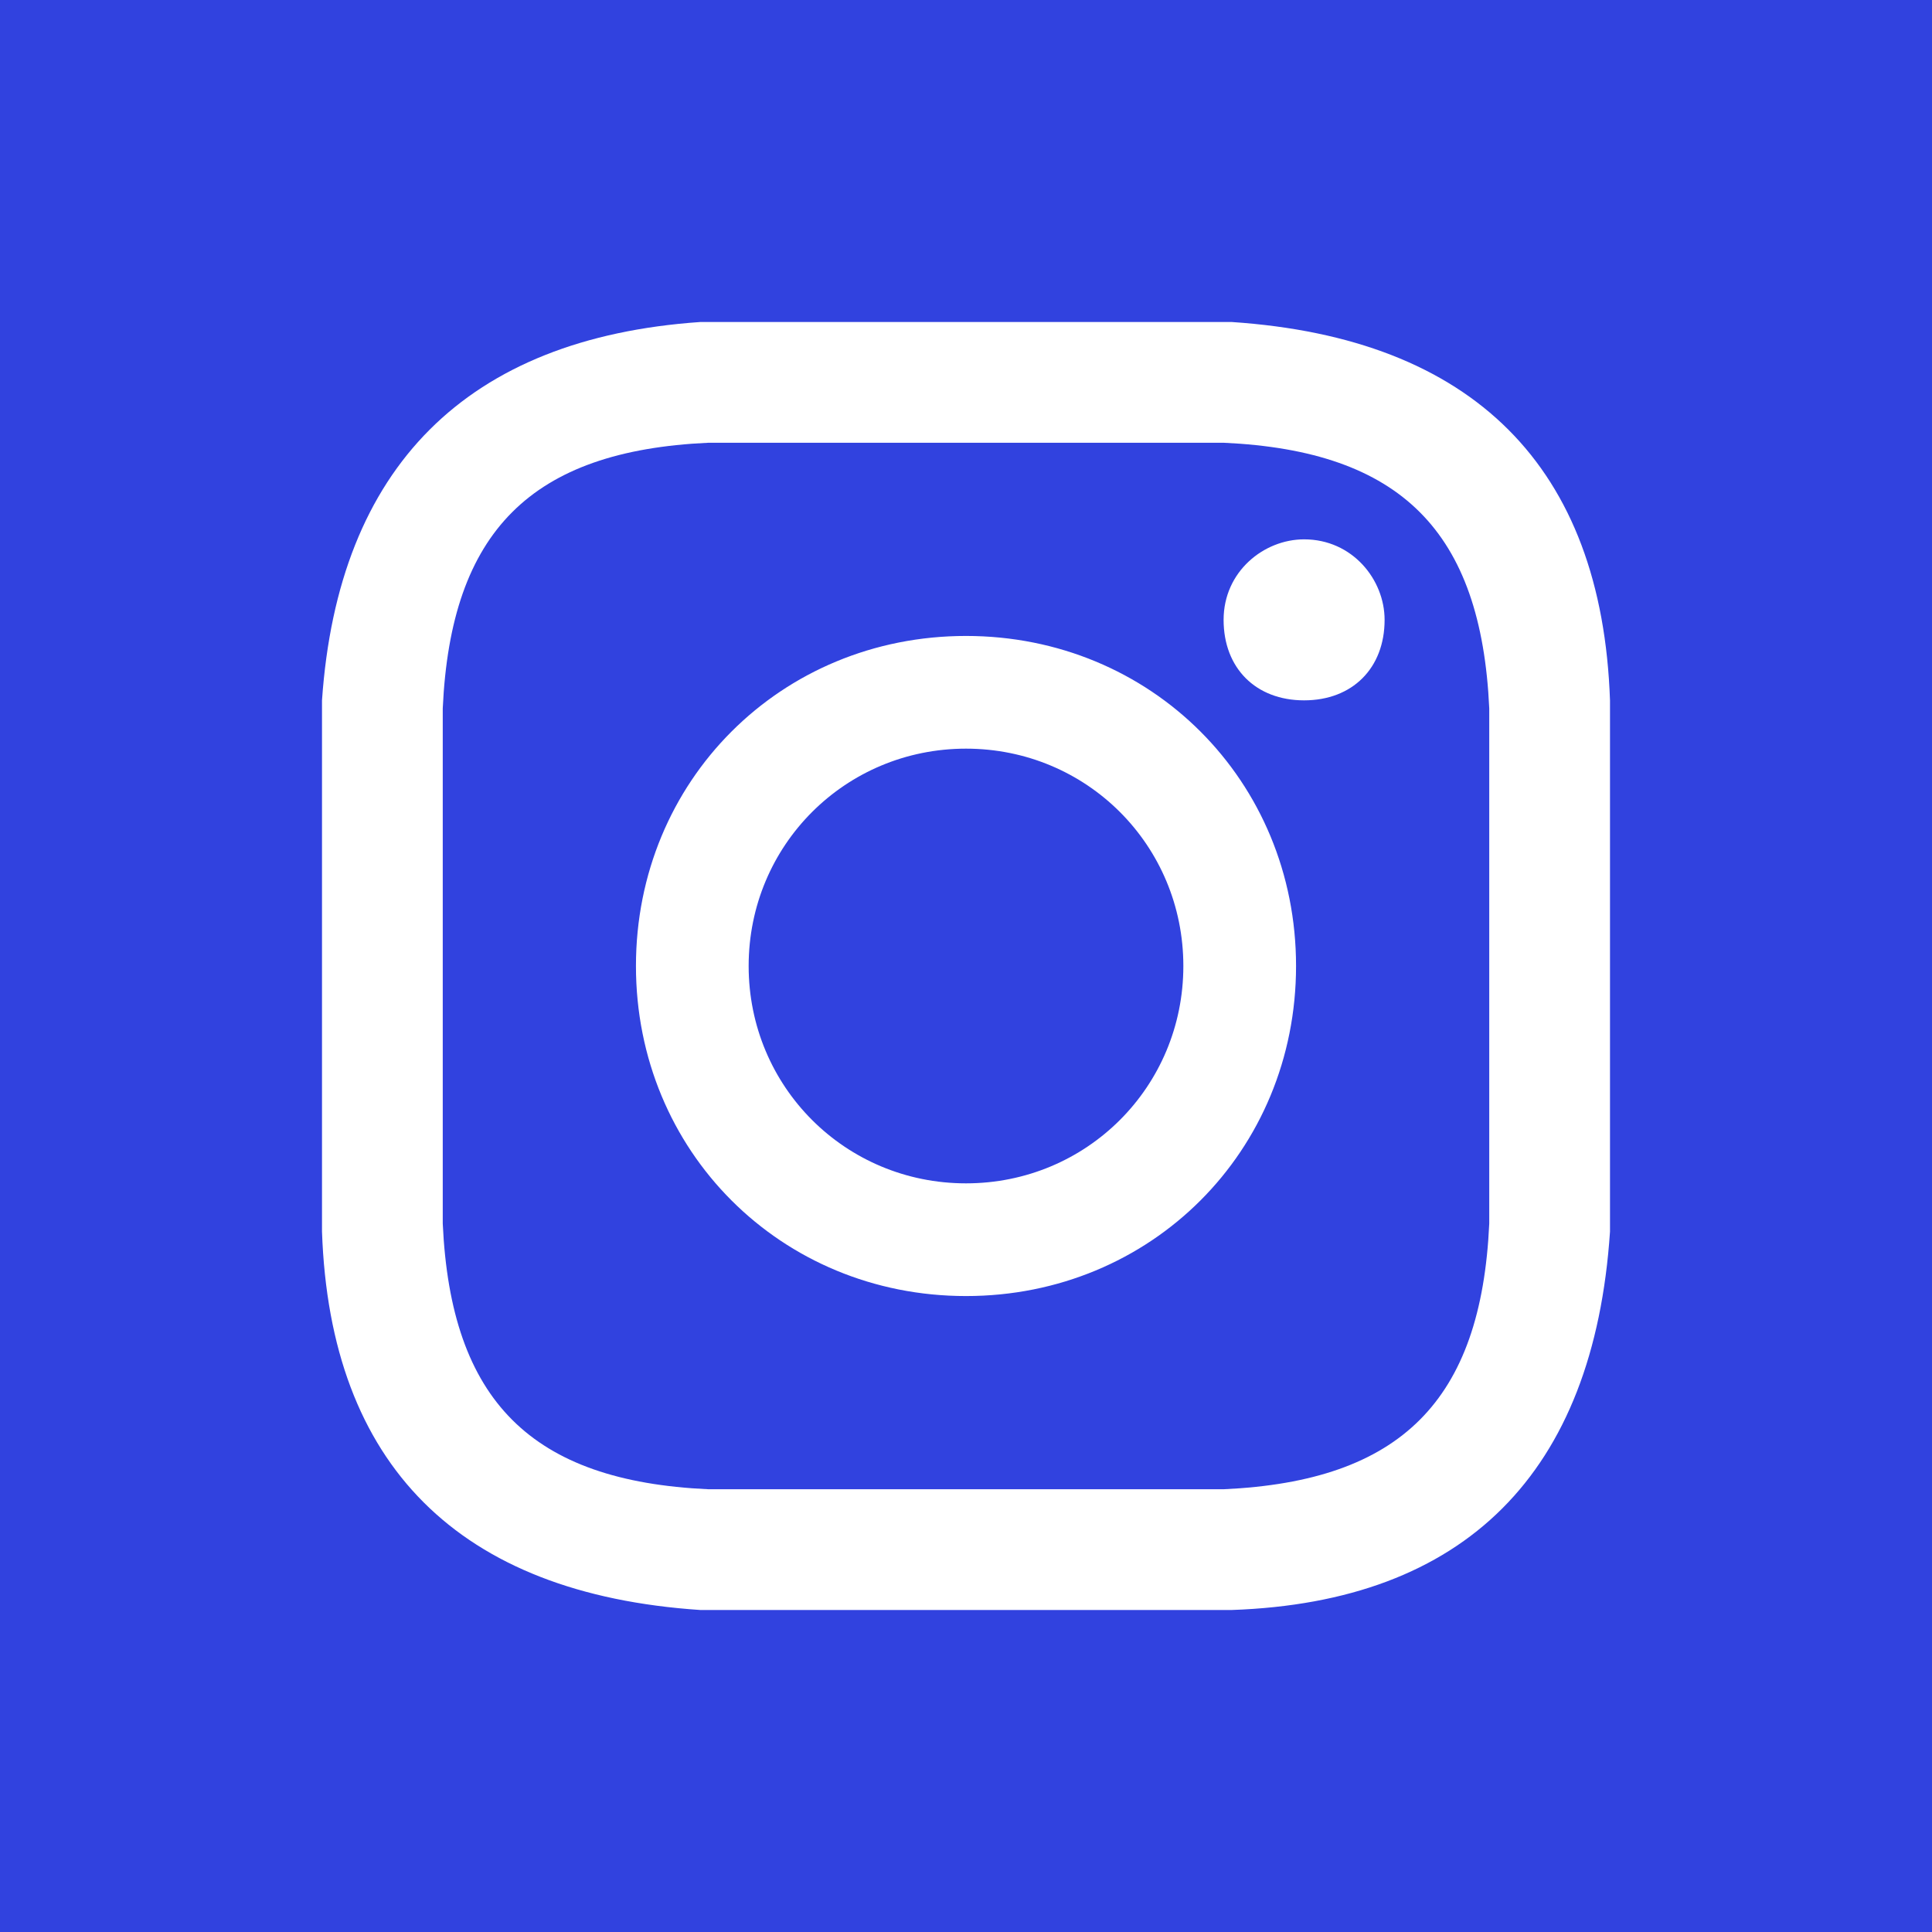
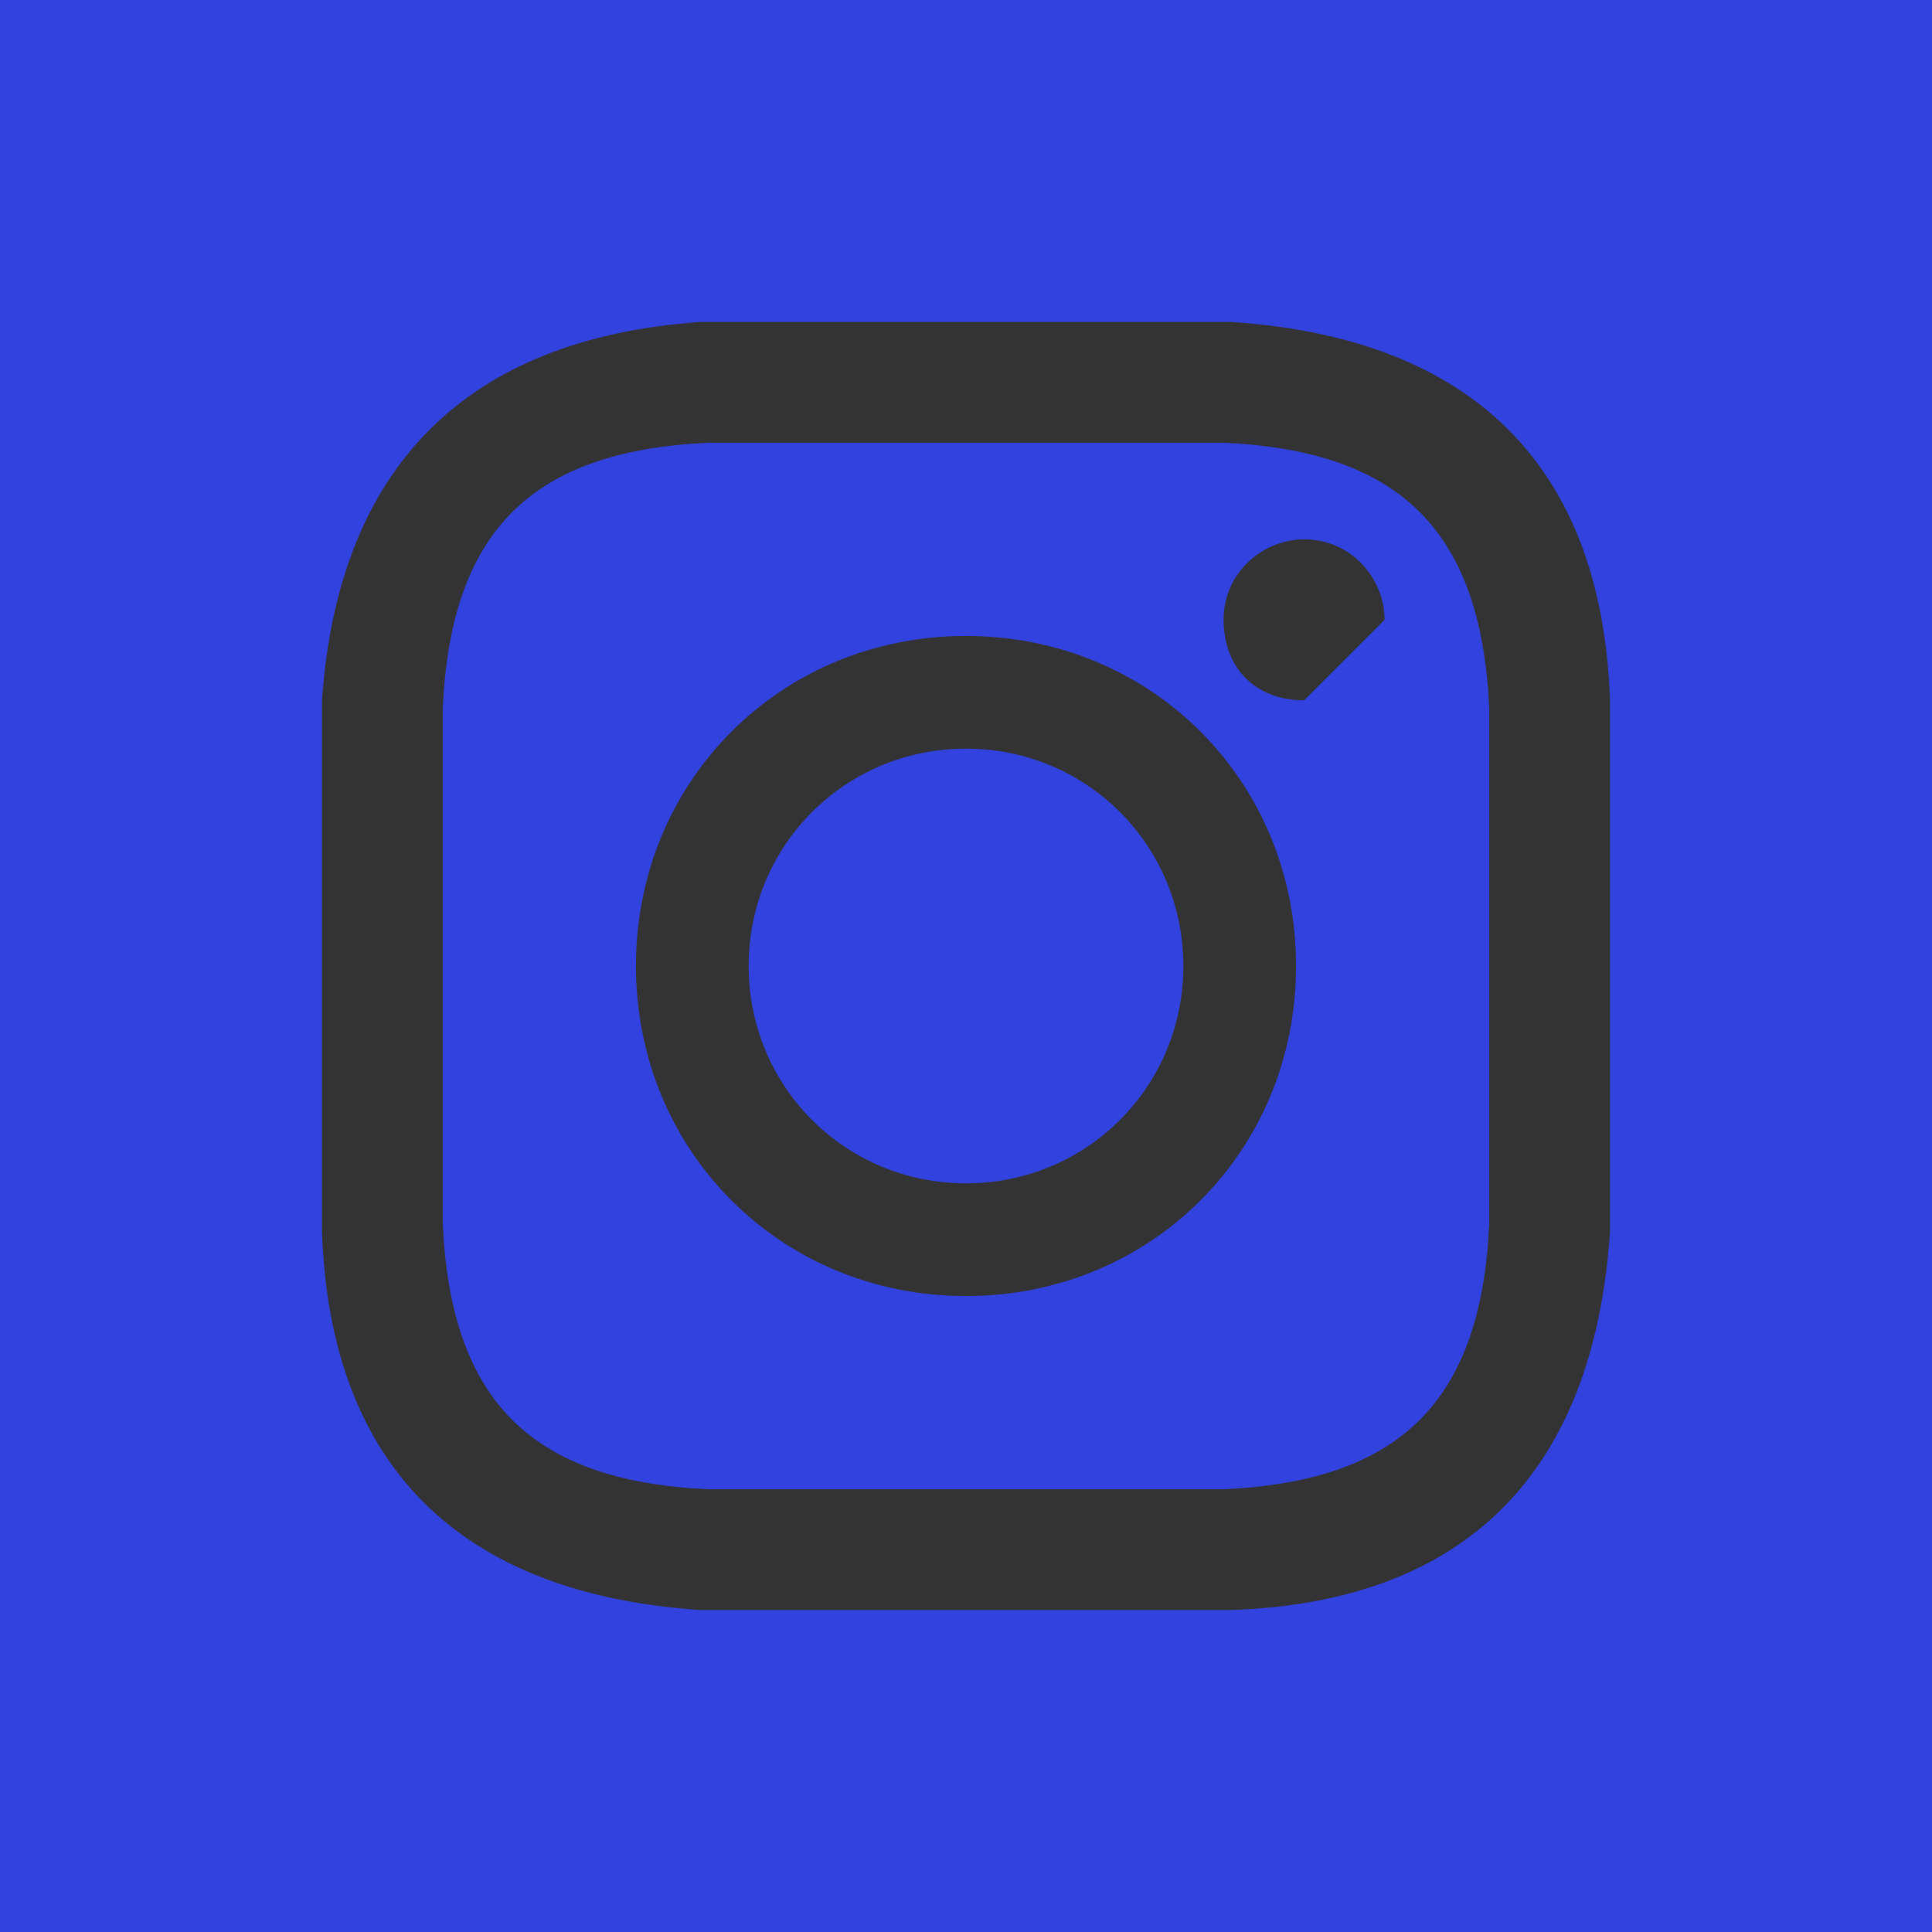
<svg xmlns="http://www.w3.org/2000/svg" version="1.1" id="iconmonstr" x="0px" y="0px" viewBox="0 0 24 24" style="enable-background:new 0 0 24 24;" xml:space="preserve">
  <rect x="0" y="0" width="24" height="24" fill="#333333" stroke="none" />
  <style type="text/css">
	.st0{fill:#FFFFFF;}
	.st1{fill:#3142DF;}
</style>
-   <rect x="2.6" y="2.9" class="st0" width="18.1" height="18.1" />
-   <path id="instagram-12" class="st1" d="M14.7,12c0,1.5-1.2,2.7-2.7,2.7c-1.5,0-2.7-1.2-2.7-2.7s1.2-2.7,2.7-2.7  C13.5,9.3,14.7,10.5,14.7,12z M18.5,8.8c0,0.8,0,1.1,0,3.2c0,2.1,0,2.4,0,3.2c-0.1,2.2-1.1,3.2-3.3,3.3c-0.8,0-1.1,0-3.2,0  c-2.1,0-2.4,0-3.2,0c-2.2-0.1-3.2-1.1-3.3-3.3c0-0.8,0-1.1,0-3.2c0-2.1,0-2.4,0-3.2c0.1-2.2,1.1-3.2,3.3-3.3c0.8,0,1.1,0,3.2,0  c2.1,0,2.4,0,3.2,0C17.4,5.6,18.4,6.6,18.5,8.8z M16.1,12c0-2.3-1.8-4.1-4.1-4.1c-2.3,0-4.1,1.8-4.1,4.1s1.8,4.1,4.1,4.1  C14.3,16.1,16.1,14.3,16.1,12z M17.2,7.7c0-0.5-0.4-1-1-1c-0.5,0-1,0.4-1,1s0.4,1,1,1C16.8,8.7,17.2,8.3,17.2,7.7z M24,0v24H0V0H24z   M20,12c0-2.2,0-2.4,0-3.3c-0.1-2.9-1.7-4.5-4.7-4.7c-0.9,0-1.1,0-3.3,0C9.8,4,9.6,4,8.7,4C5.8,4.2,4.2,5.8,4,8.7C4,9.6,4,9.8,4,12  c0,2.2,0,2.4,0,3.3c0.1,2.9,1.7,4.5,4.7,4.7c0.9,0,1.1,0,3.3,0c2.2,0,2.4,0,3.3,0c2.9-0.1,4.5-1.7,4.7-4.7C20,14.4,20,14.2,20,12z" />
+   <path id="instagram-12" class="st1" d="M14.7,12c0,1.5-1.2,2.7-2.7,2.7c-1.5,0-2.7-1.2-2.7-2.7s1.2-2.7,2.7-2.7  C13.5,9.3,14.7,10.5,14.7,12z M18.5,8.8c0,0.8,0,1.1,0,3.2c0,2.1,0,2.4,0,3.2c-0.1,2.2-1.1,3.2-3.3,3.3c-0.8,0-1.1,0-3.2,0  c-2.1,0-2.4,0-3.2,0c-2.2-0.1-3.2-1.1-3.3-3.3c0-0.8,0-1.1,0-3.2c0-2.1,0-2.4,0-3.2c0.1-2.2,1.1-3.2,3.3-3.3c0.8,0,1.1,0,3.2,0  c2.1,0,2.4,0,3.2,0C17.4,5.6,18.4,6.6,18.5,8.8z M16.1,12c0-2.3-1.8-4.1-4.1-4.1c-2.3,0-4.1,1.8-4.1,4.1s1.8,4.1,4.1,4.1  C14.3,16.1,16.1,14.3,16.1,12z M17.2,7.7c0-0.5-0.4-1-1-1c-0.5,0-1,0.4-1,1s0.4,1,1,1z M24,0v24H0V0H24z   M20,12c0-2.2,0-2.4,0-3.3c-0.1-2.9-1.7-4.5-4.7-4.7c-0.9,0-1.1,0-3.3,0C9.8,4,9.6,4,8.7,4C5.8,4.2,4.2,5.8,4,8.7C4,9.6,4,9.8,4,12  c0,2.2,0,2.4,0,3.3c0.1,2.9,1.7,4.5,4.7,4.7c0.9,0,1.1,0,3.3,0c2.2,0,2.4,0,3.3,0c2.9-0.1,4.5-1.7,4.7-4.7C20,14.4,20,14.2,20,12z" />
</svg>